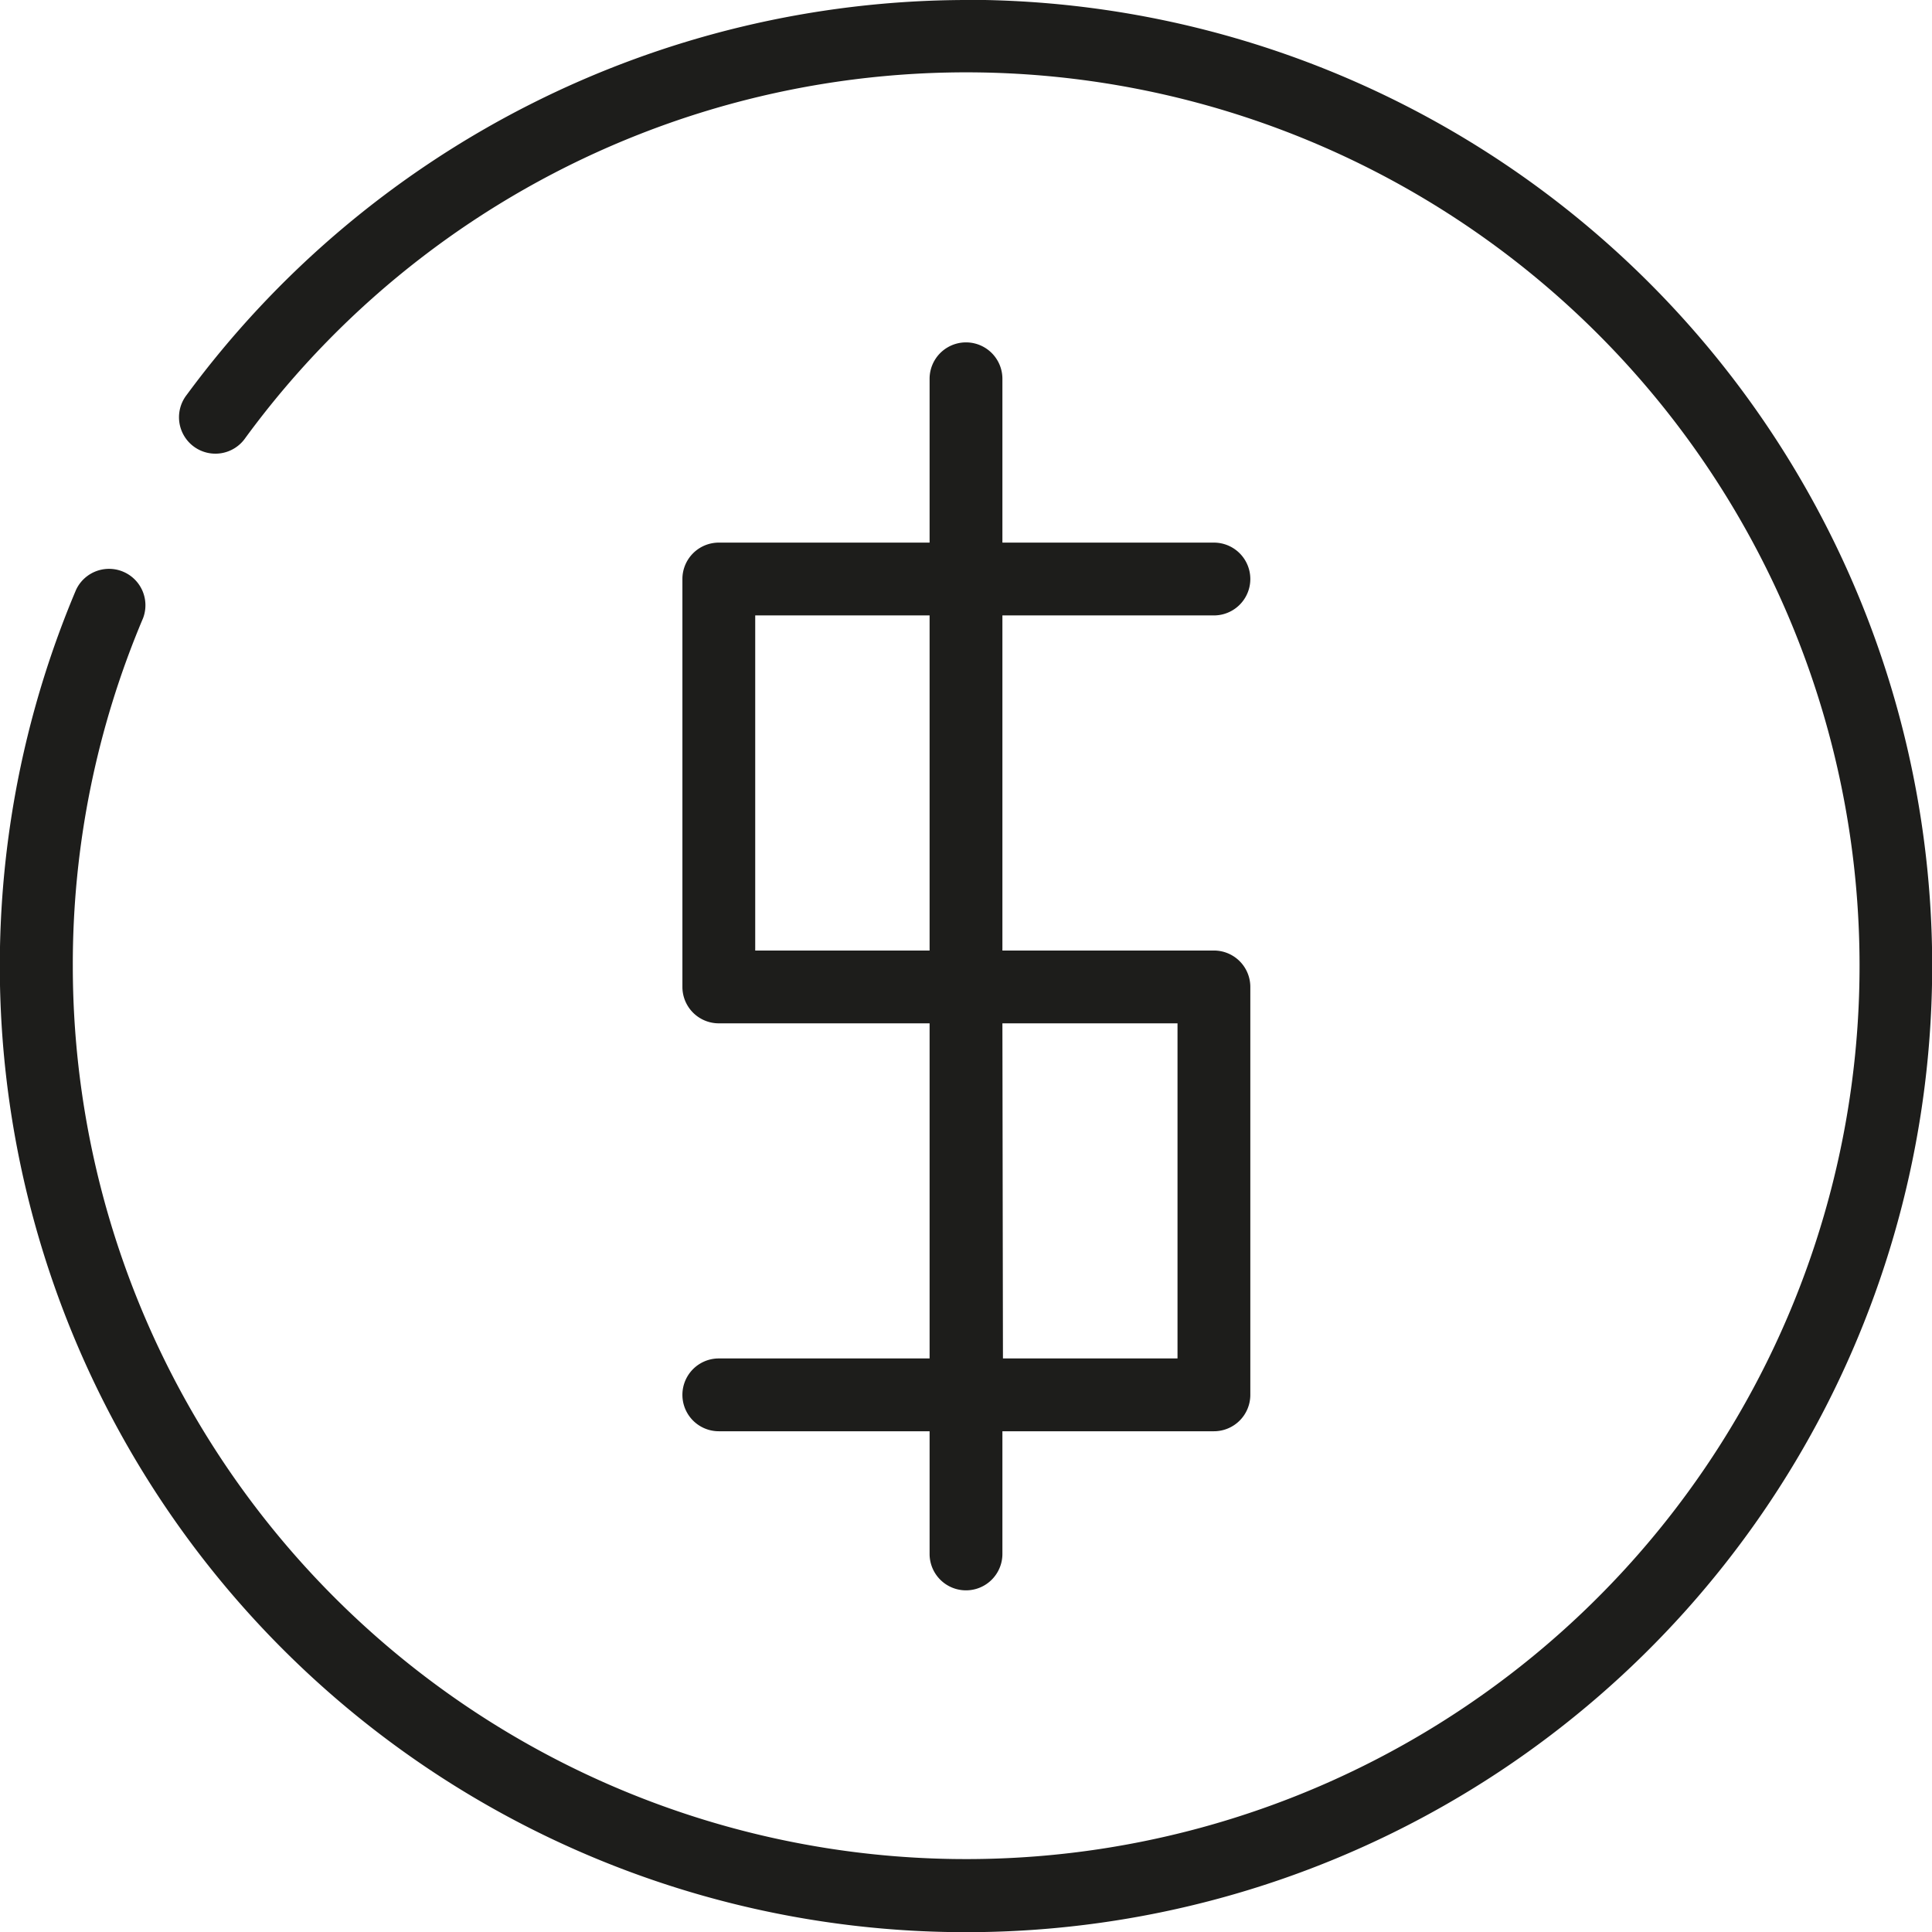
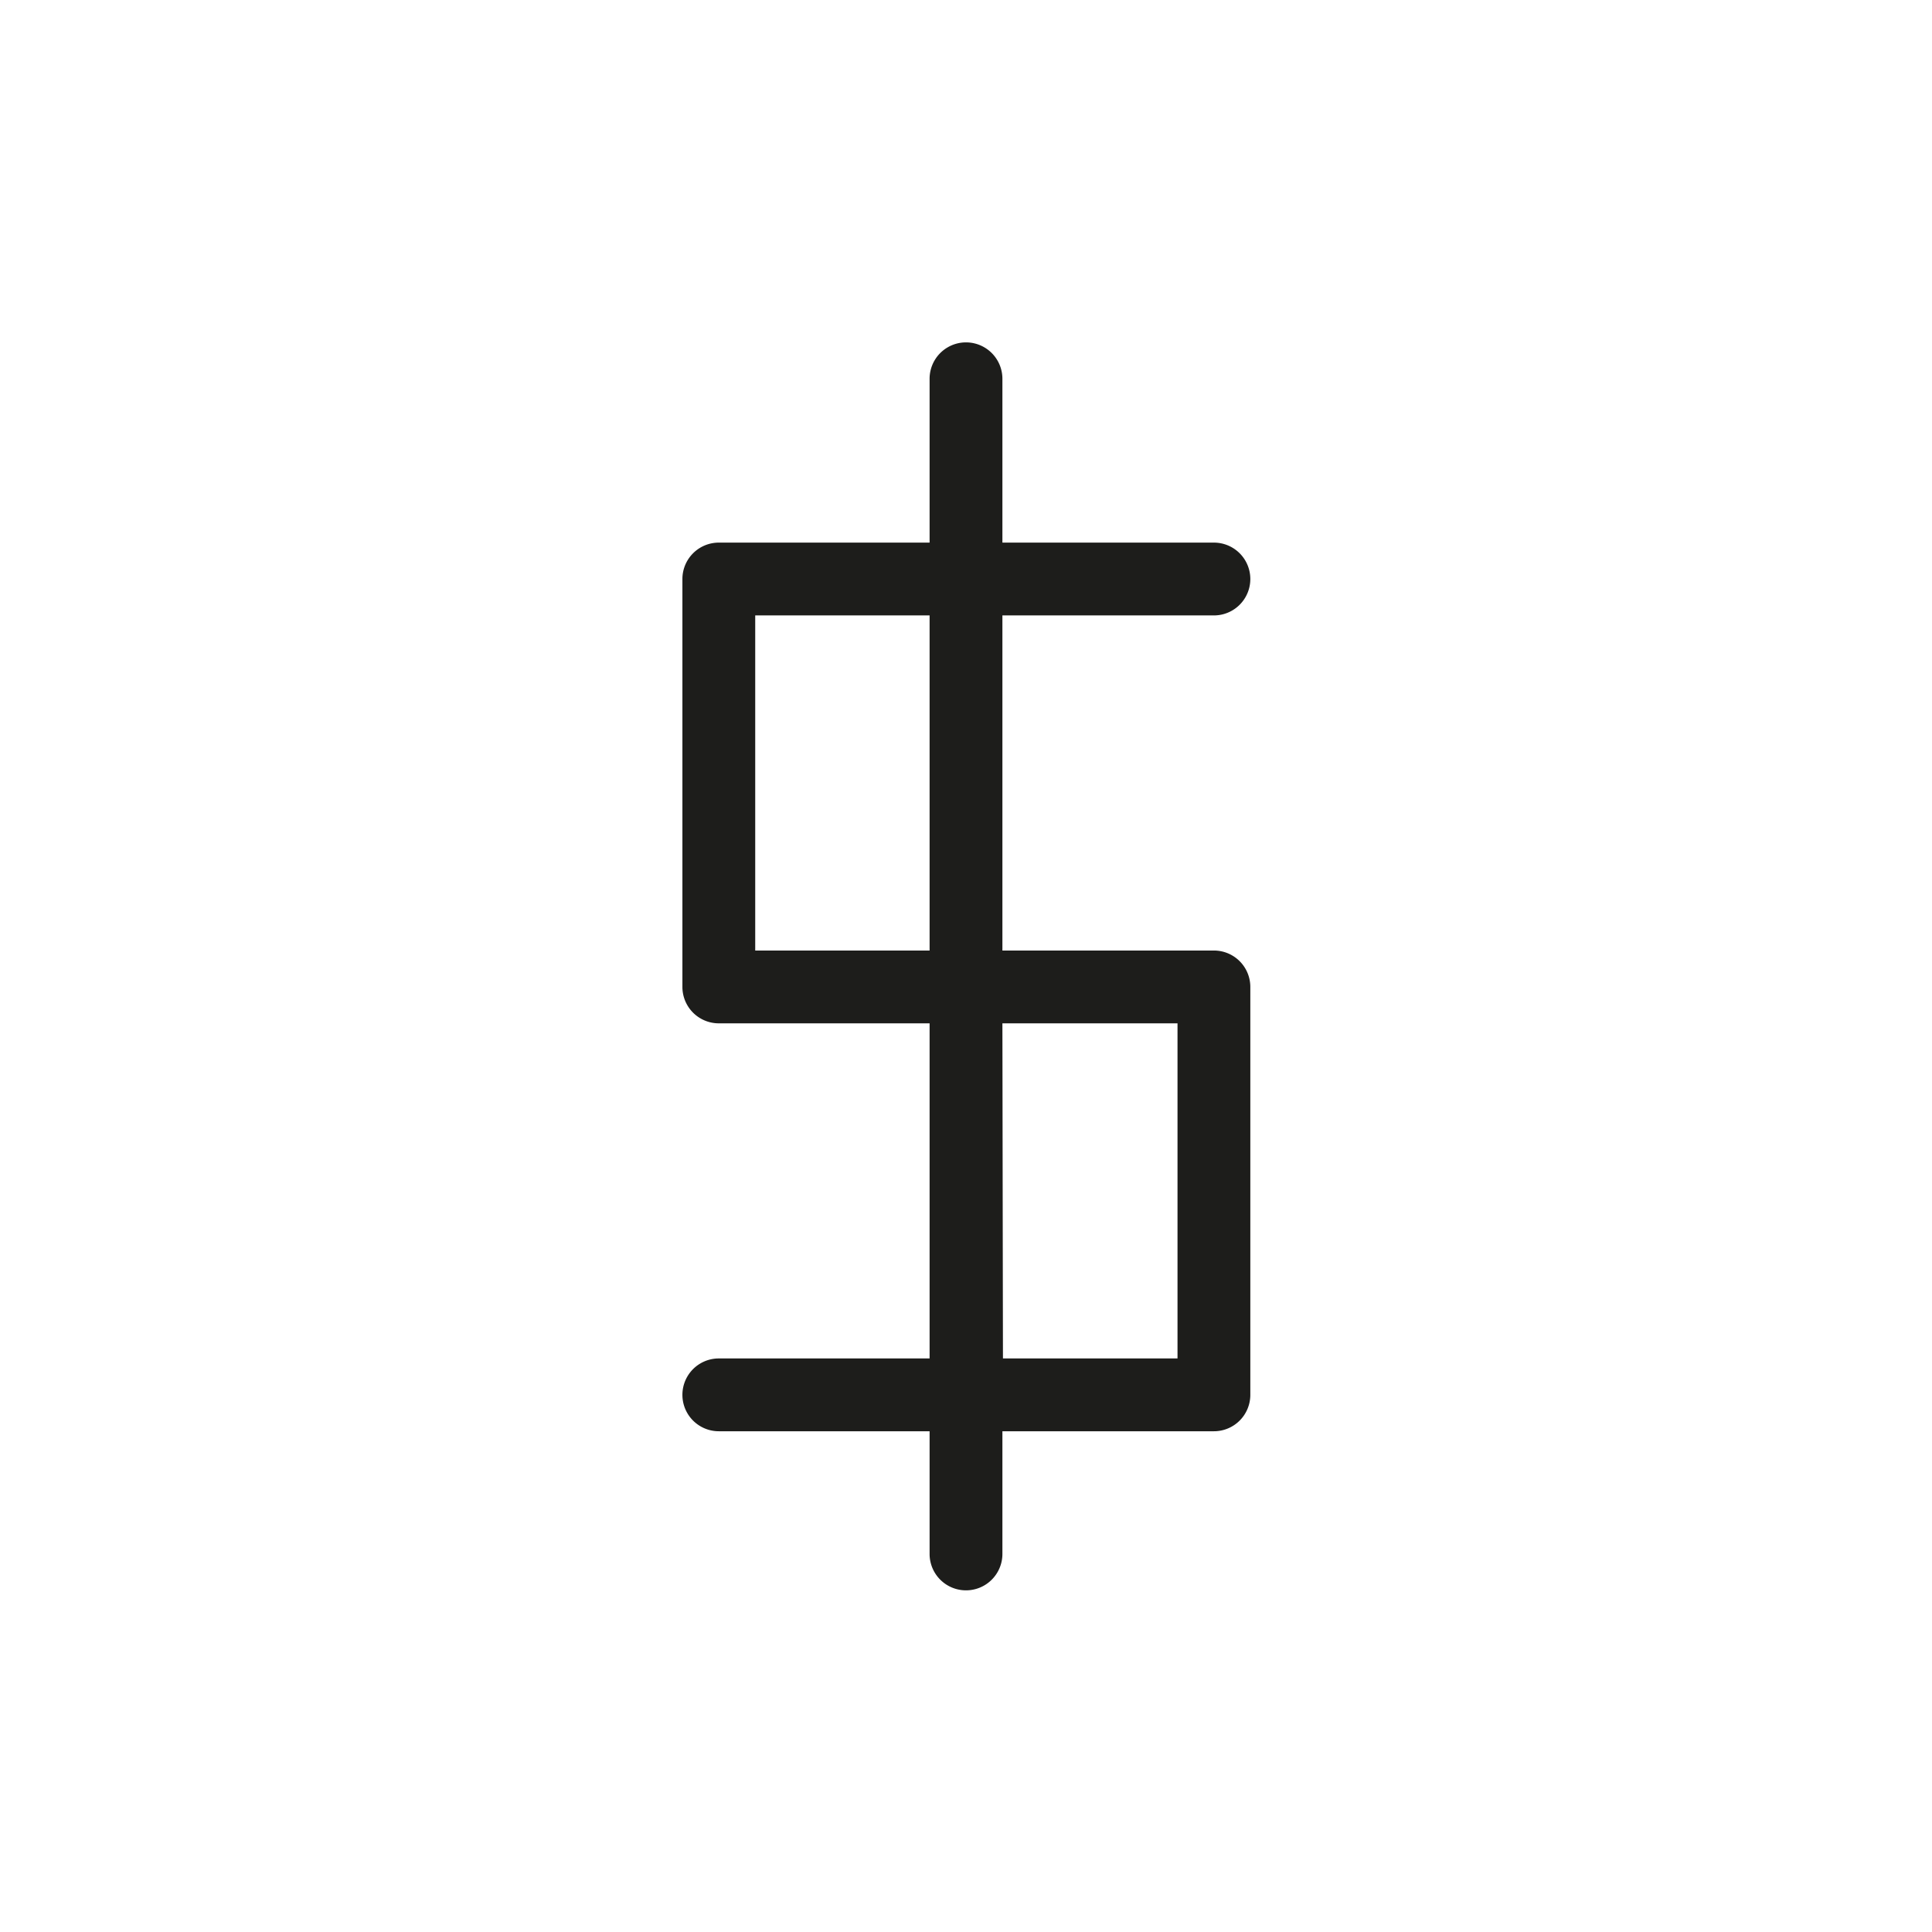
<svg xmlns="http://www.w3.org/2000/svg" id="Icons" viewBox="0 0 106.14 106.14">
  <defs>
    <style>.cls-1{fill:#1d1d1b;}</style>
  </defs>
-   <path class="cls-1" d="M113.38,60.31A53.3,53.3,0,0,0,70.57,82a2,2,0,1,0,3.22,2.37,49.08,49.08,0,1,1-9.48,29,48.76,48.76,0,0,1,3.86-19.1,2,2,0,0,0-3.68-1.56,53.08,53.08,0,1,0,48.89-32.41Z" transform="translate(-60.31 -60.31)" />
  <path class="cls-1" d="M99.8,134.94a2,2,0,0,0,0,4h11.58v6.74a2,2,0,0,0,4,0v-6.74H127a2,2,0,0,0,2-2V114.53a2,2,0,0,0-2-2H115.38V94.12H127a2,2,0,0,0,0-4H115.38v-9a2,2,0,0,0-4,0v9H99.8a2,2,0,0,0-2,2v22.41a2,2,0,0,0,2,2h11.58v18.41Zm2-22.41V94.12h9.58v18.41Zm13.58,4H125v18.41h-9.59Z" transform="translate(-60.31 -60.31)" />
</svg>